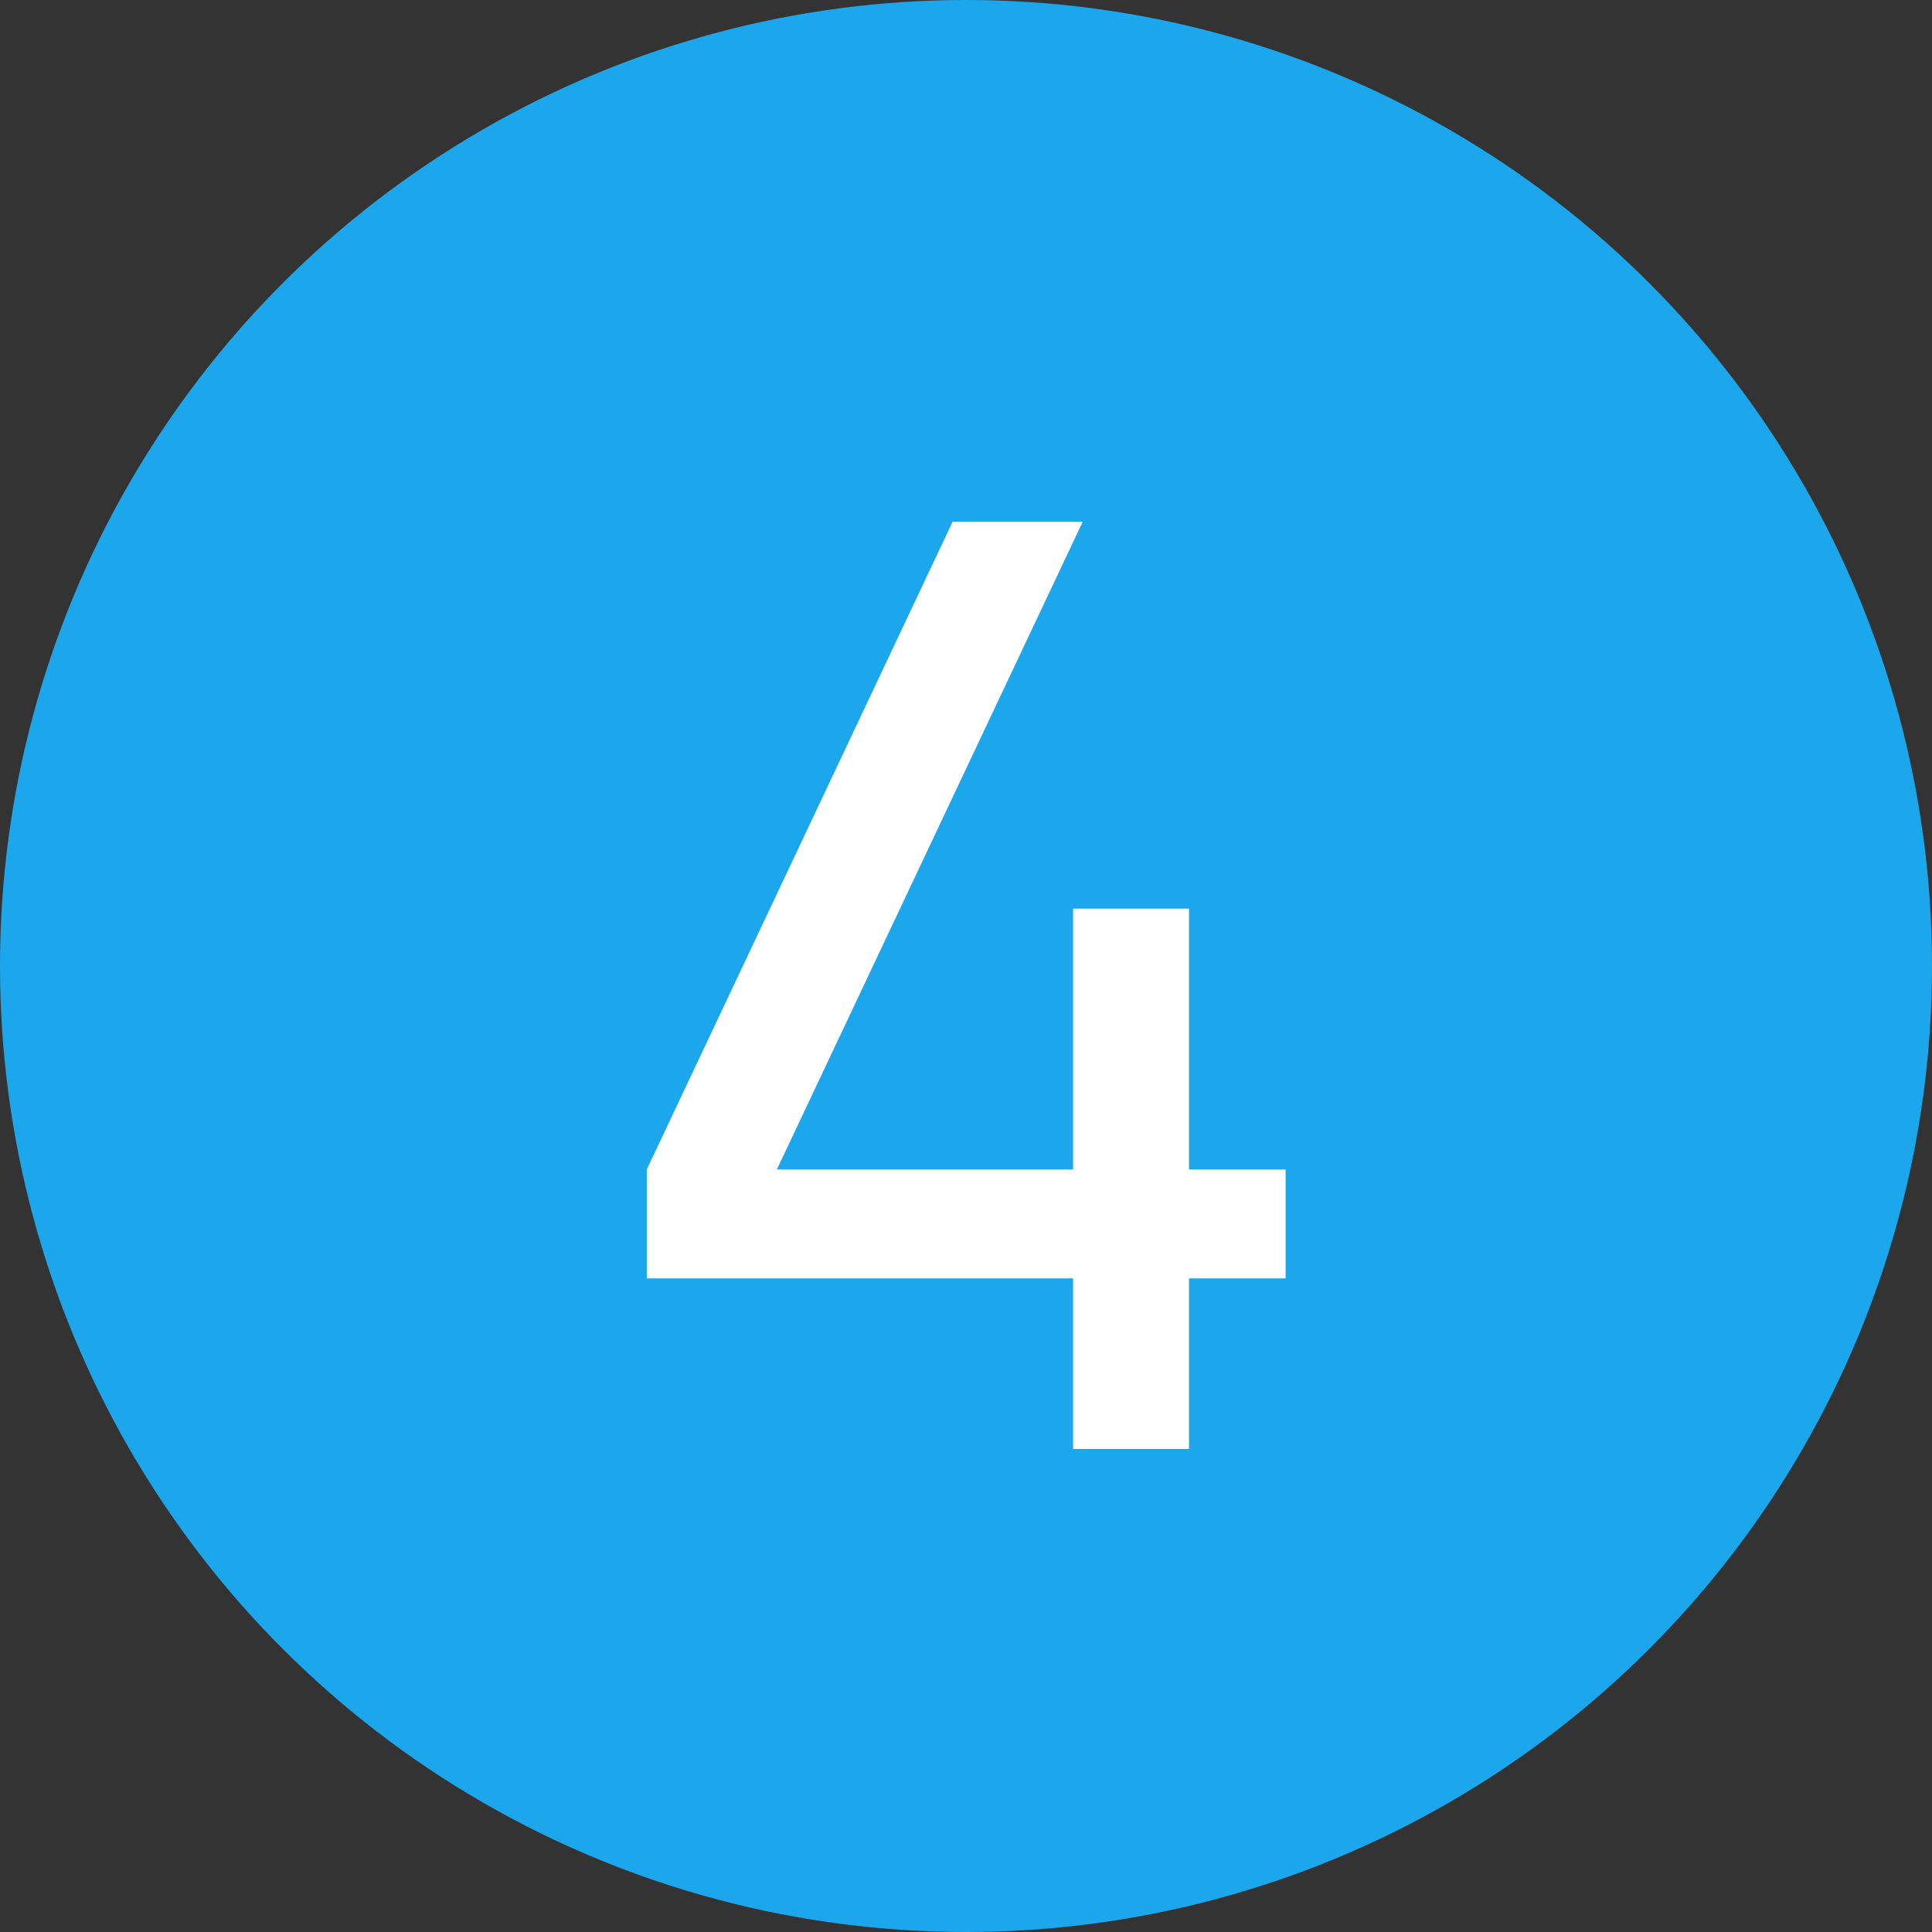
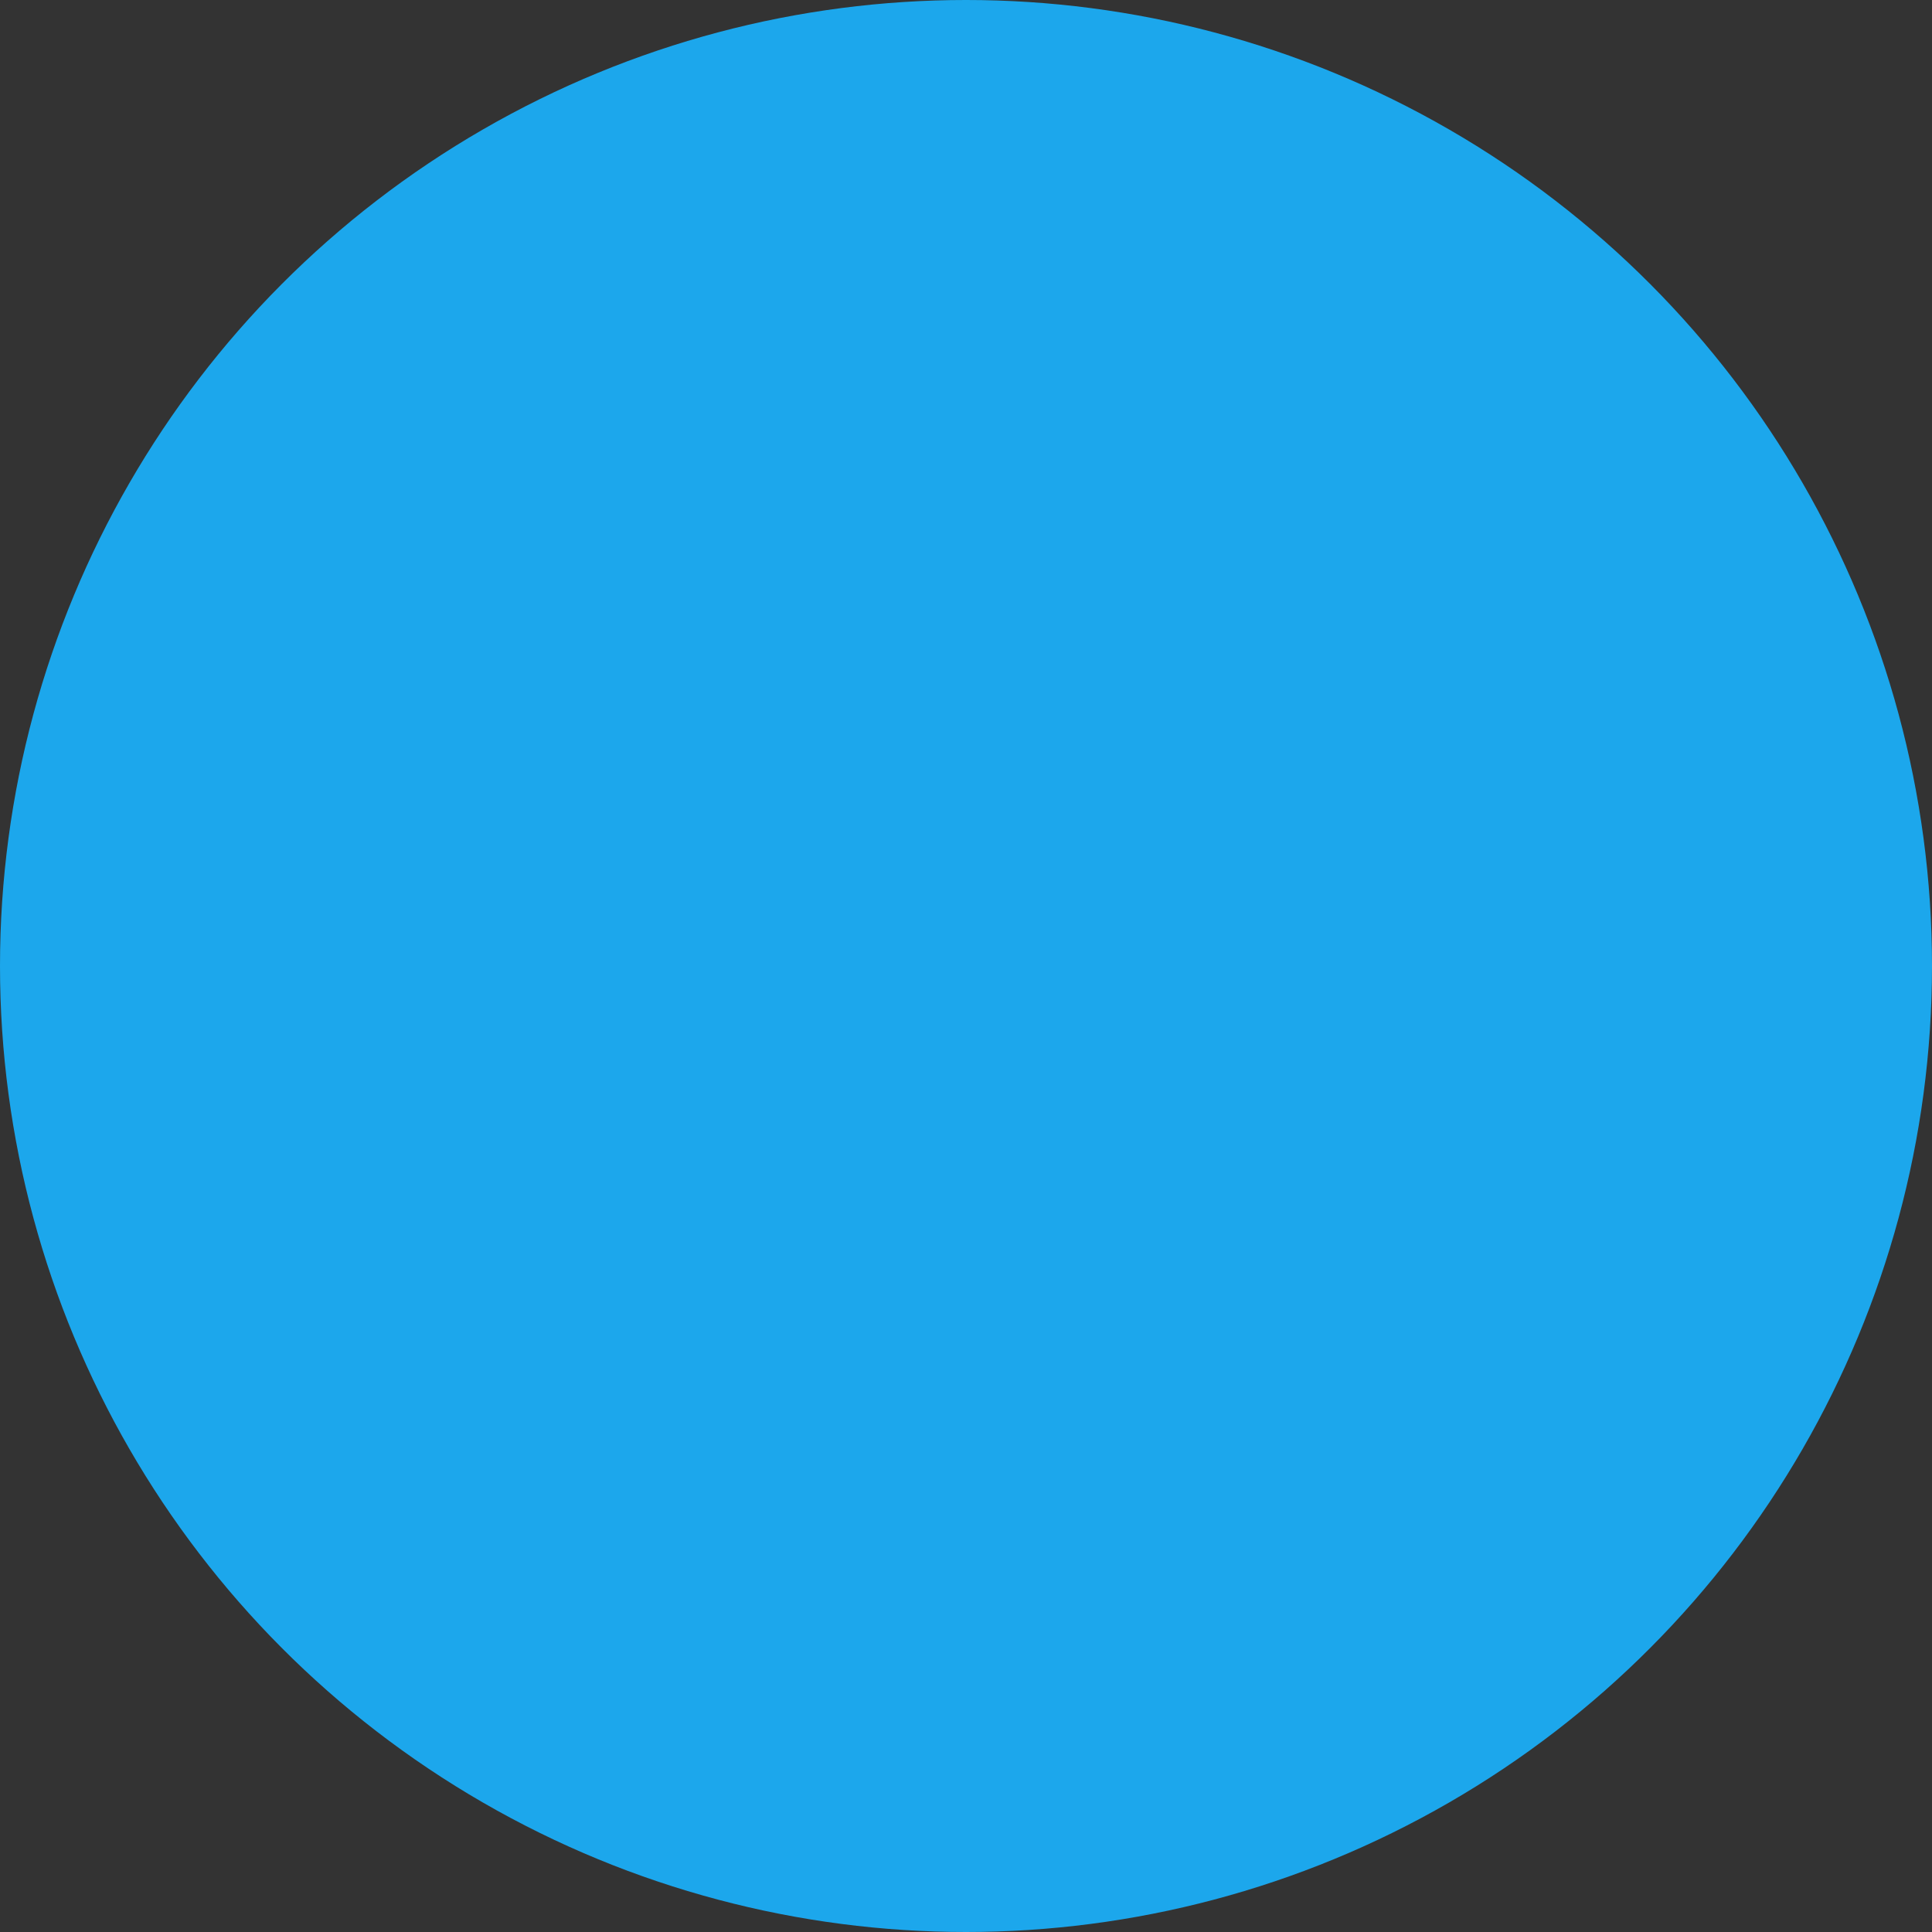
<svg xmlns="http://www.w3.org/2000/svg" width="60" height="60" viewBox="0 0 60 60" fill="none">
  <rect x="0" y="0" width="60" height="60" fill="#333333" stroke="none" />
  <circle cx="30" cy="30" r="30" fill="#1CA7EC" />
-   <path d="M33.326 45V39.7H20.086V36.32L29.586 16.2H33.626L24.126 36.32H33.326V28.22H36.926V36.32H39.926V39.7H36.926V45H33.326Z" fill="white" />
</svg>